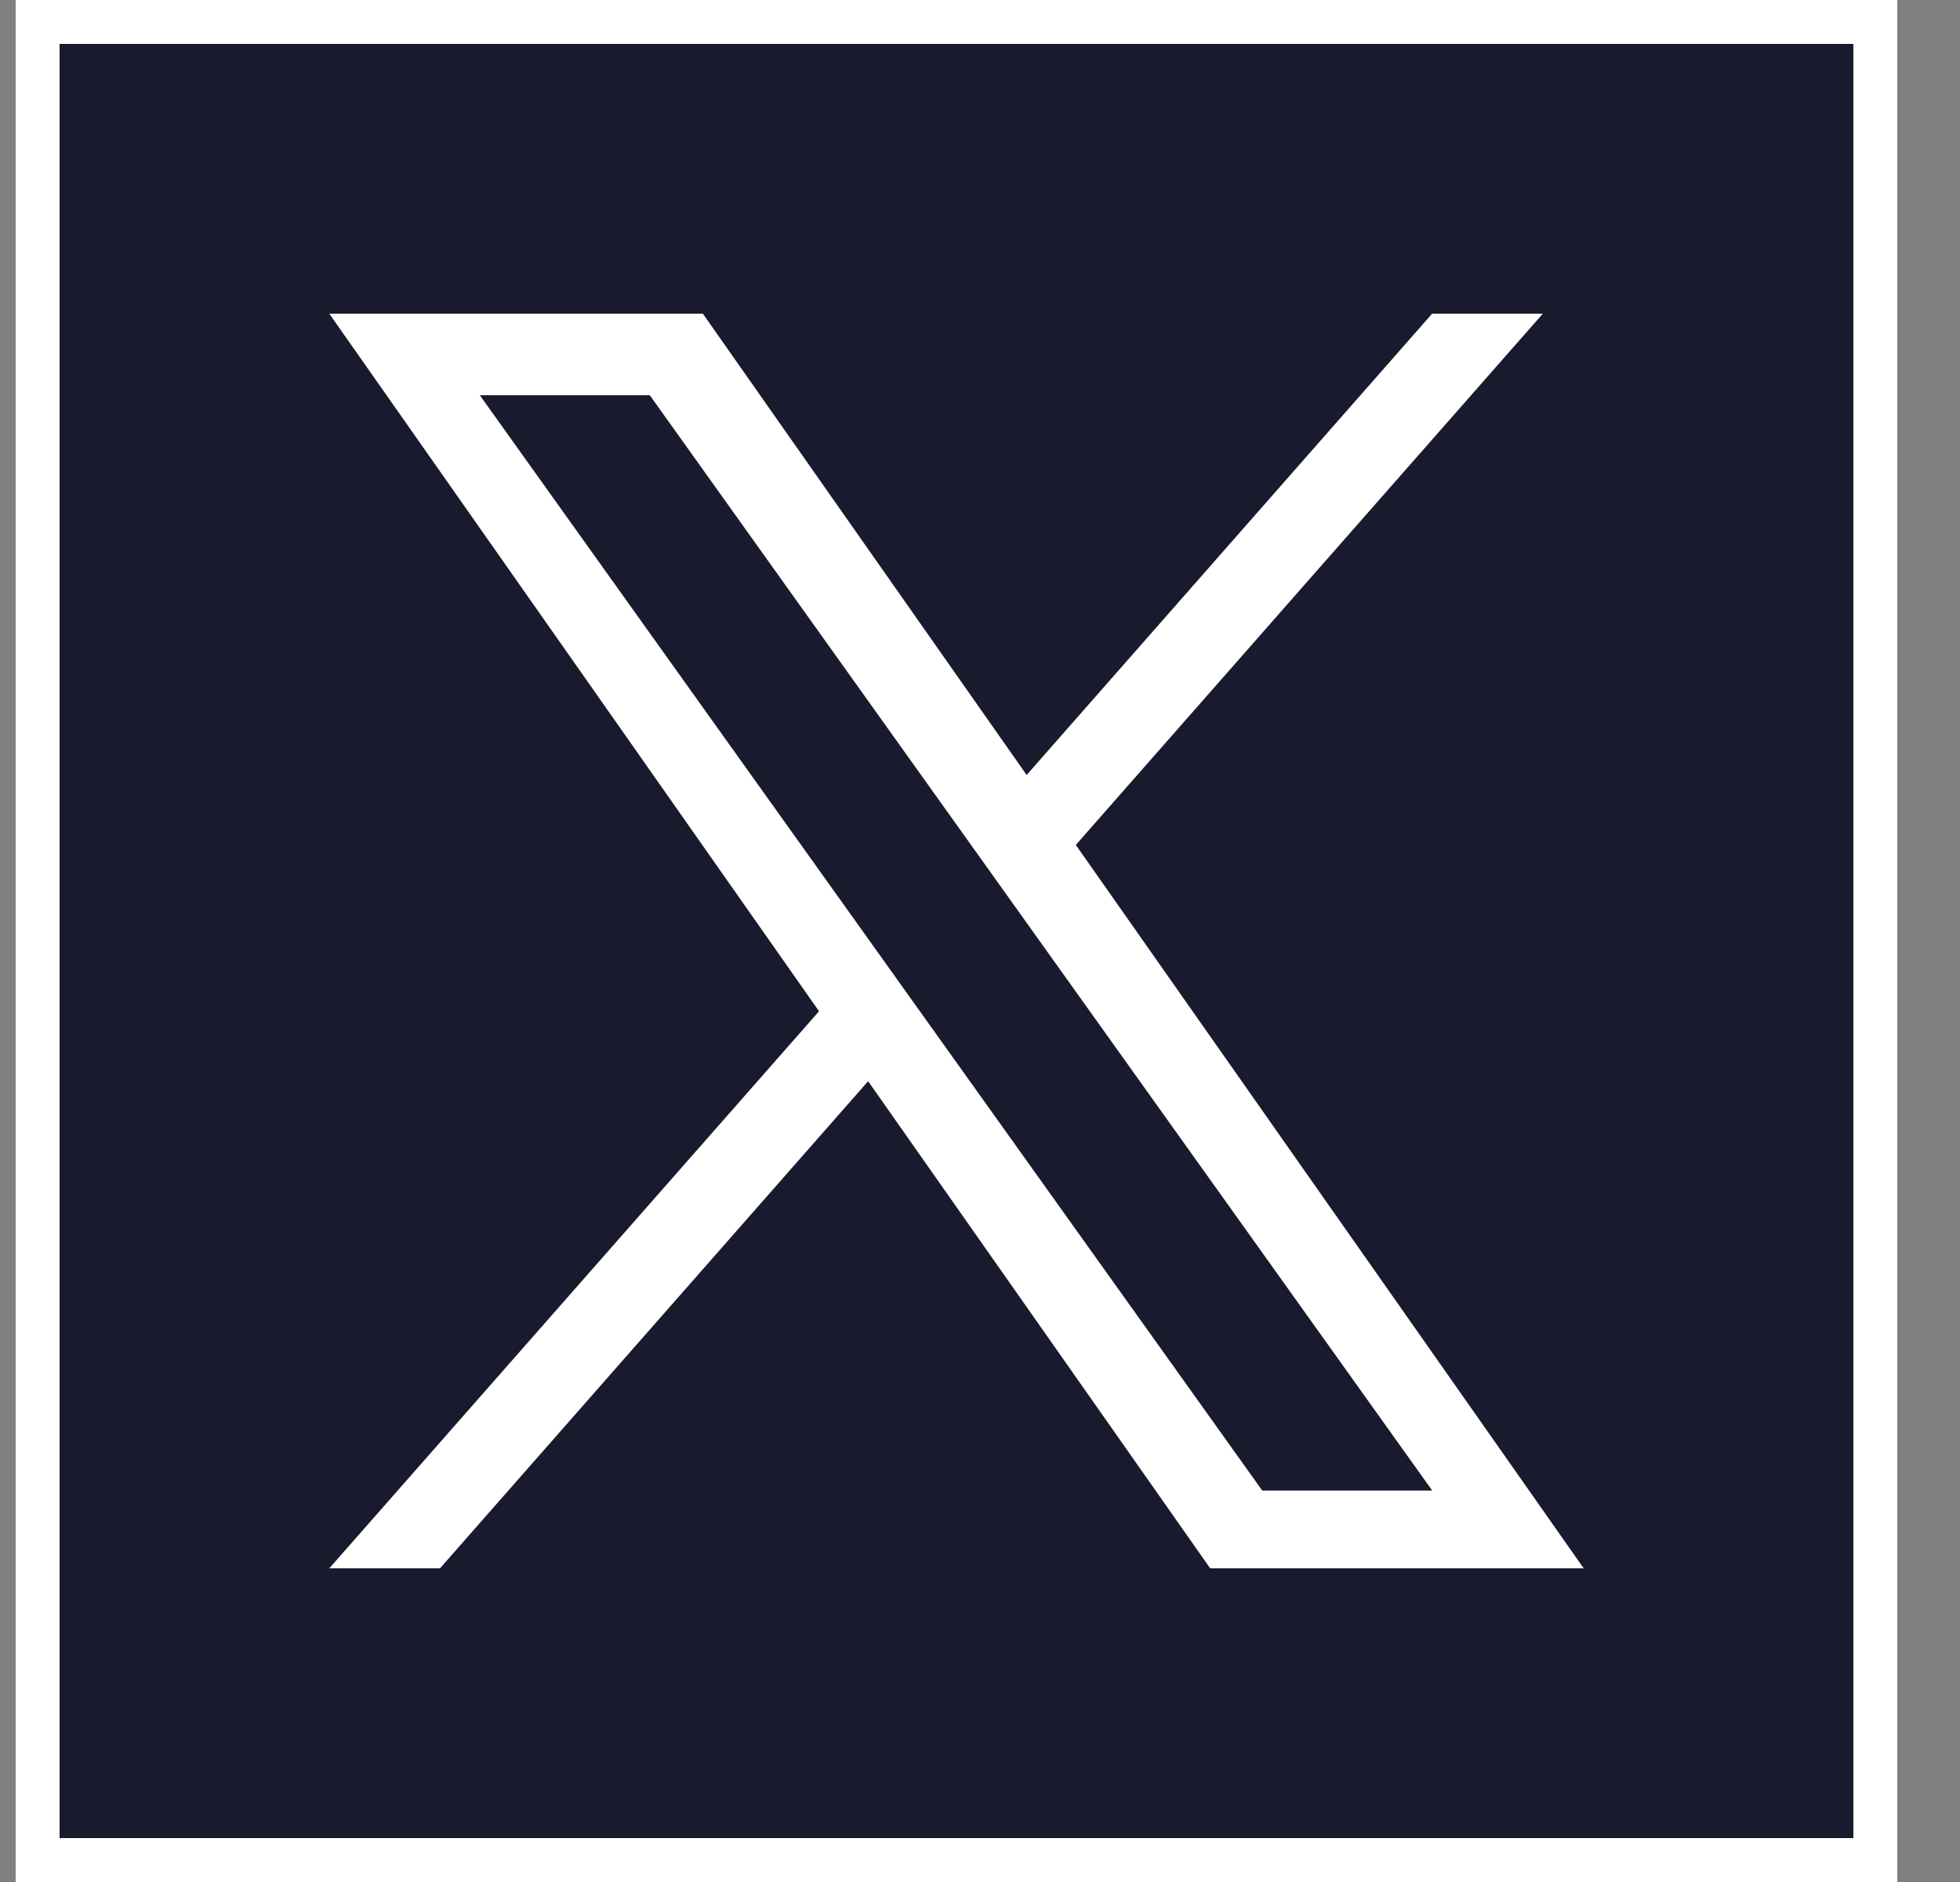
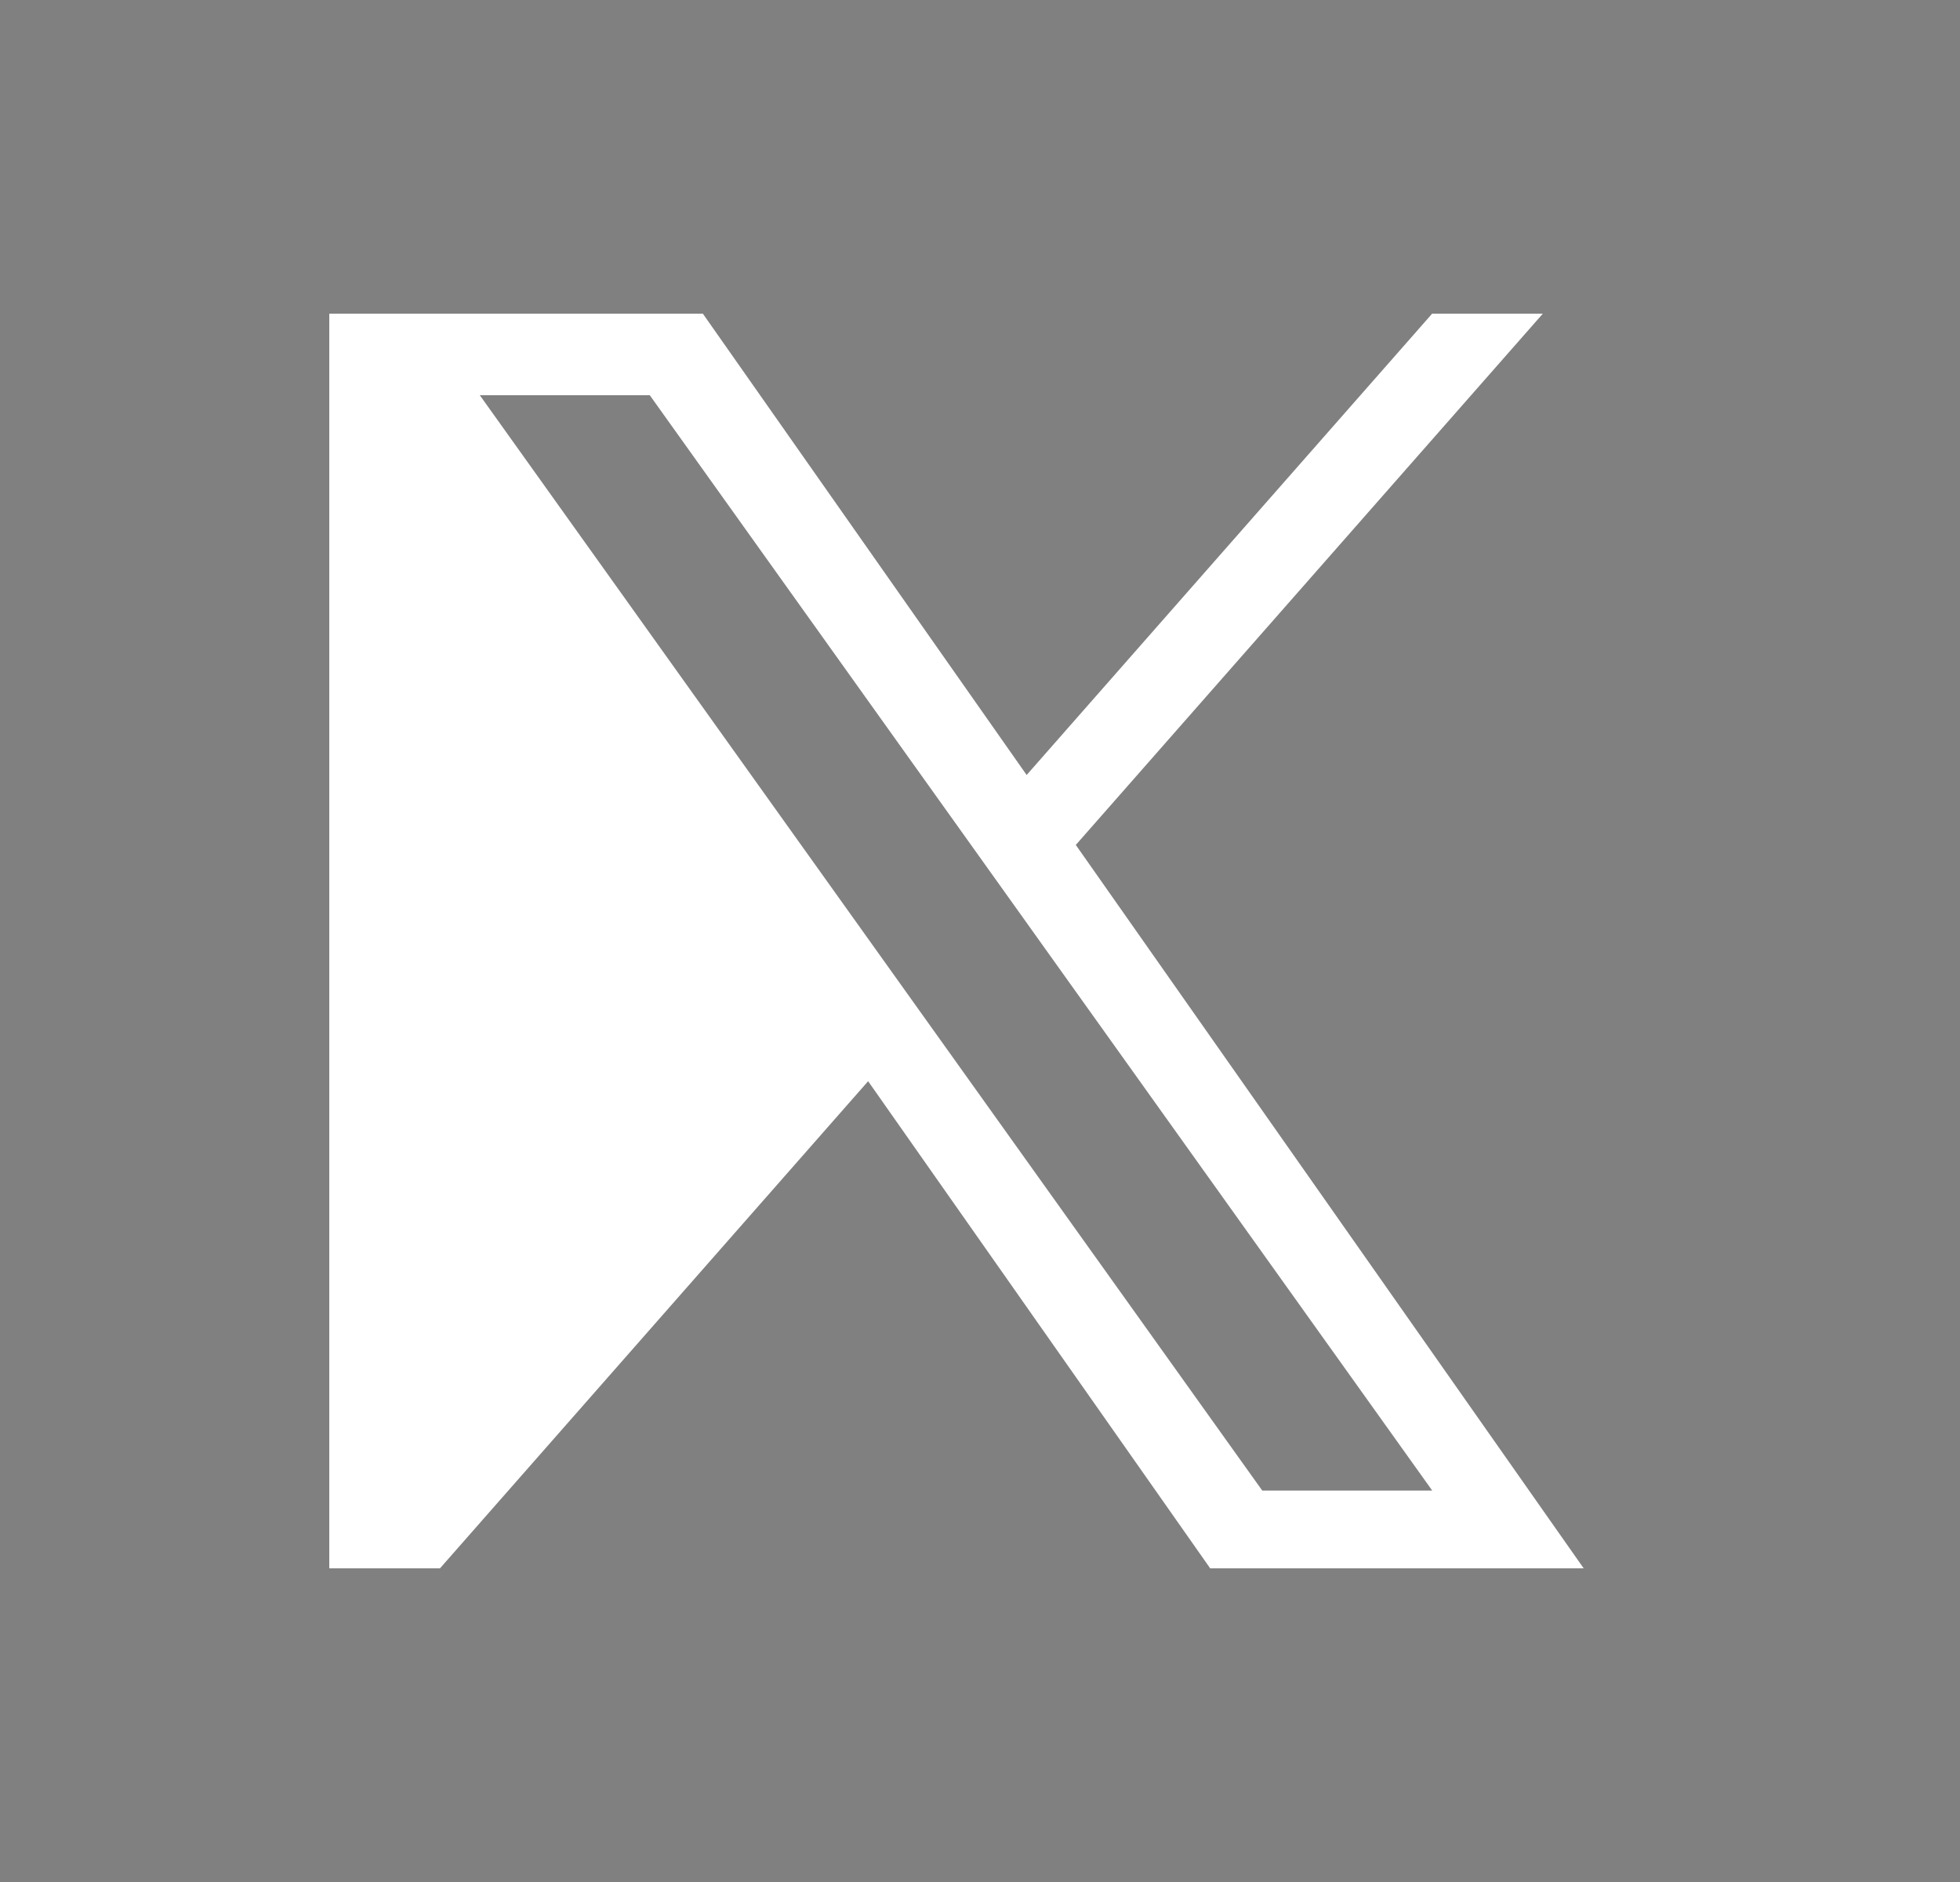
<svg xmlns="http://www.w3.org/2000/svg" width="25" height="24" viewBox="0 0 25 24" fill="none">
  <rect x="0" y="0" width="25" height="24" fill="#808080" stroke="none" />
-   <rect x="0.48" y="0.28" width="23.44" height="23.44" fill="#1A1A2E" stroke="white" stroke-width="0.56" />
-   <path d="M13.722 10.775L19.679 4H18.267L13.095 9.883L8.965 4H4.2L10.447 12.896L4.2 20H5.612L11.073 13.788L15.436 20H20.2L13.722 10.775H13.722ZM11.789 12.974L11.156 12.088L6.12 5.04H8.288L12.352 10.728L12.985 11.614L18.268 19.008H16.1L11.789 12.974V12.974Z" fill="white" />
+   <path d="M13.722 10.775L19.679 4H18.267L13.095 9.883L8.965 4H4.2L4.2 20H5.612L11.073 13.788L15.436 20H20.2L13.722 10.775H13.722ZM11.789 12.974L11.156 12.088L6.12 5.04H8.288L12.352 10.728L12.985 11.614L18.268 19.008H16.1L11.789 12.974V12.974Z" fill="white" />
</svg>